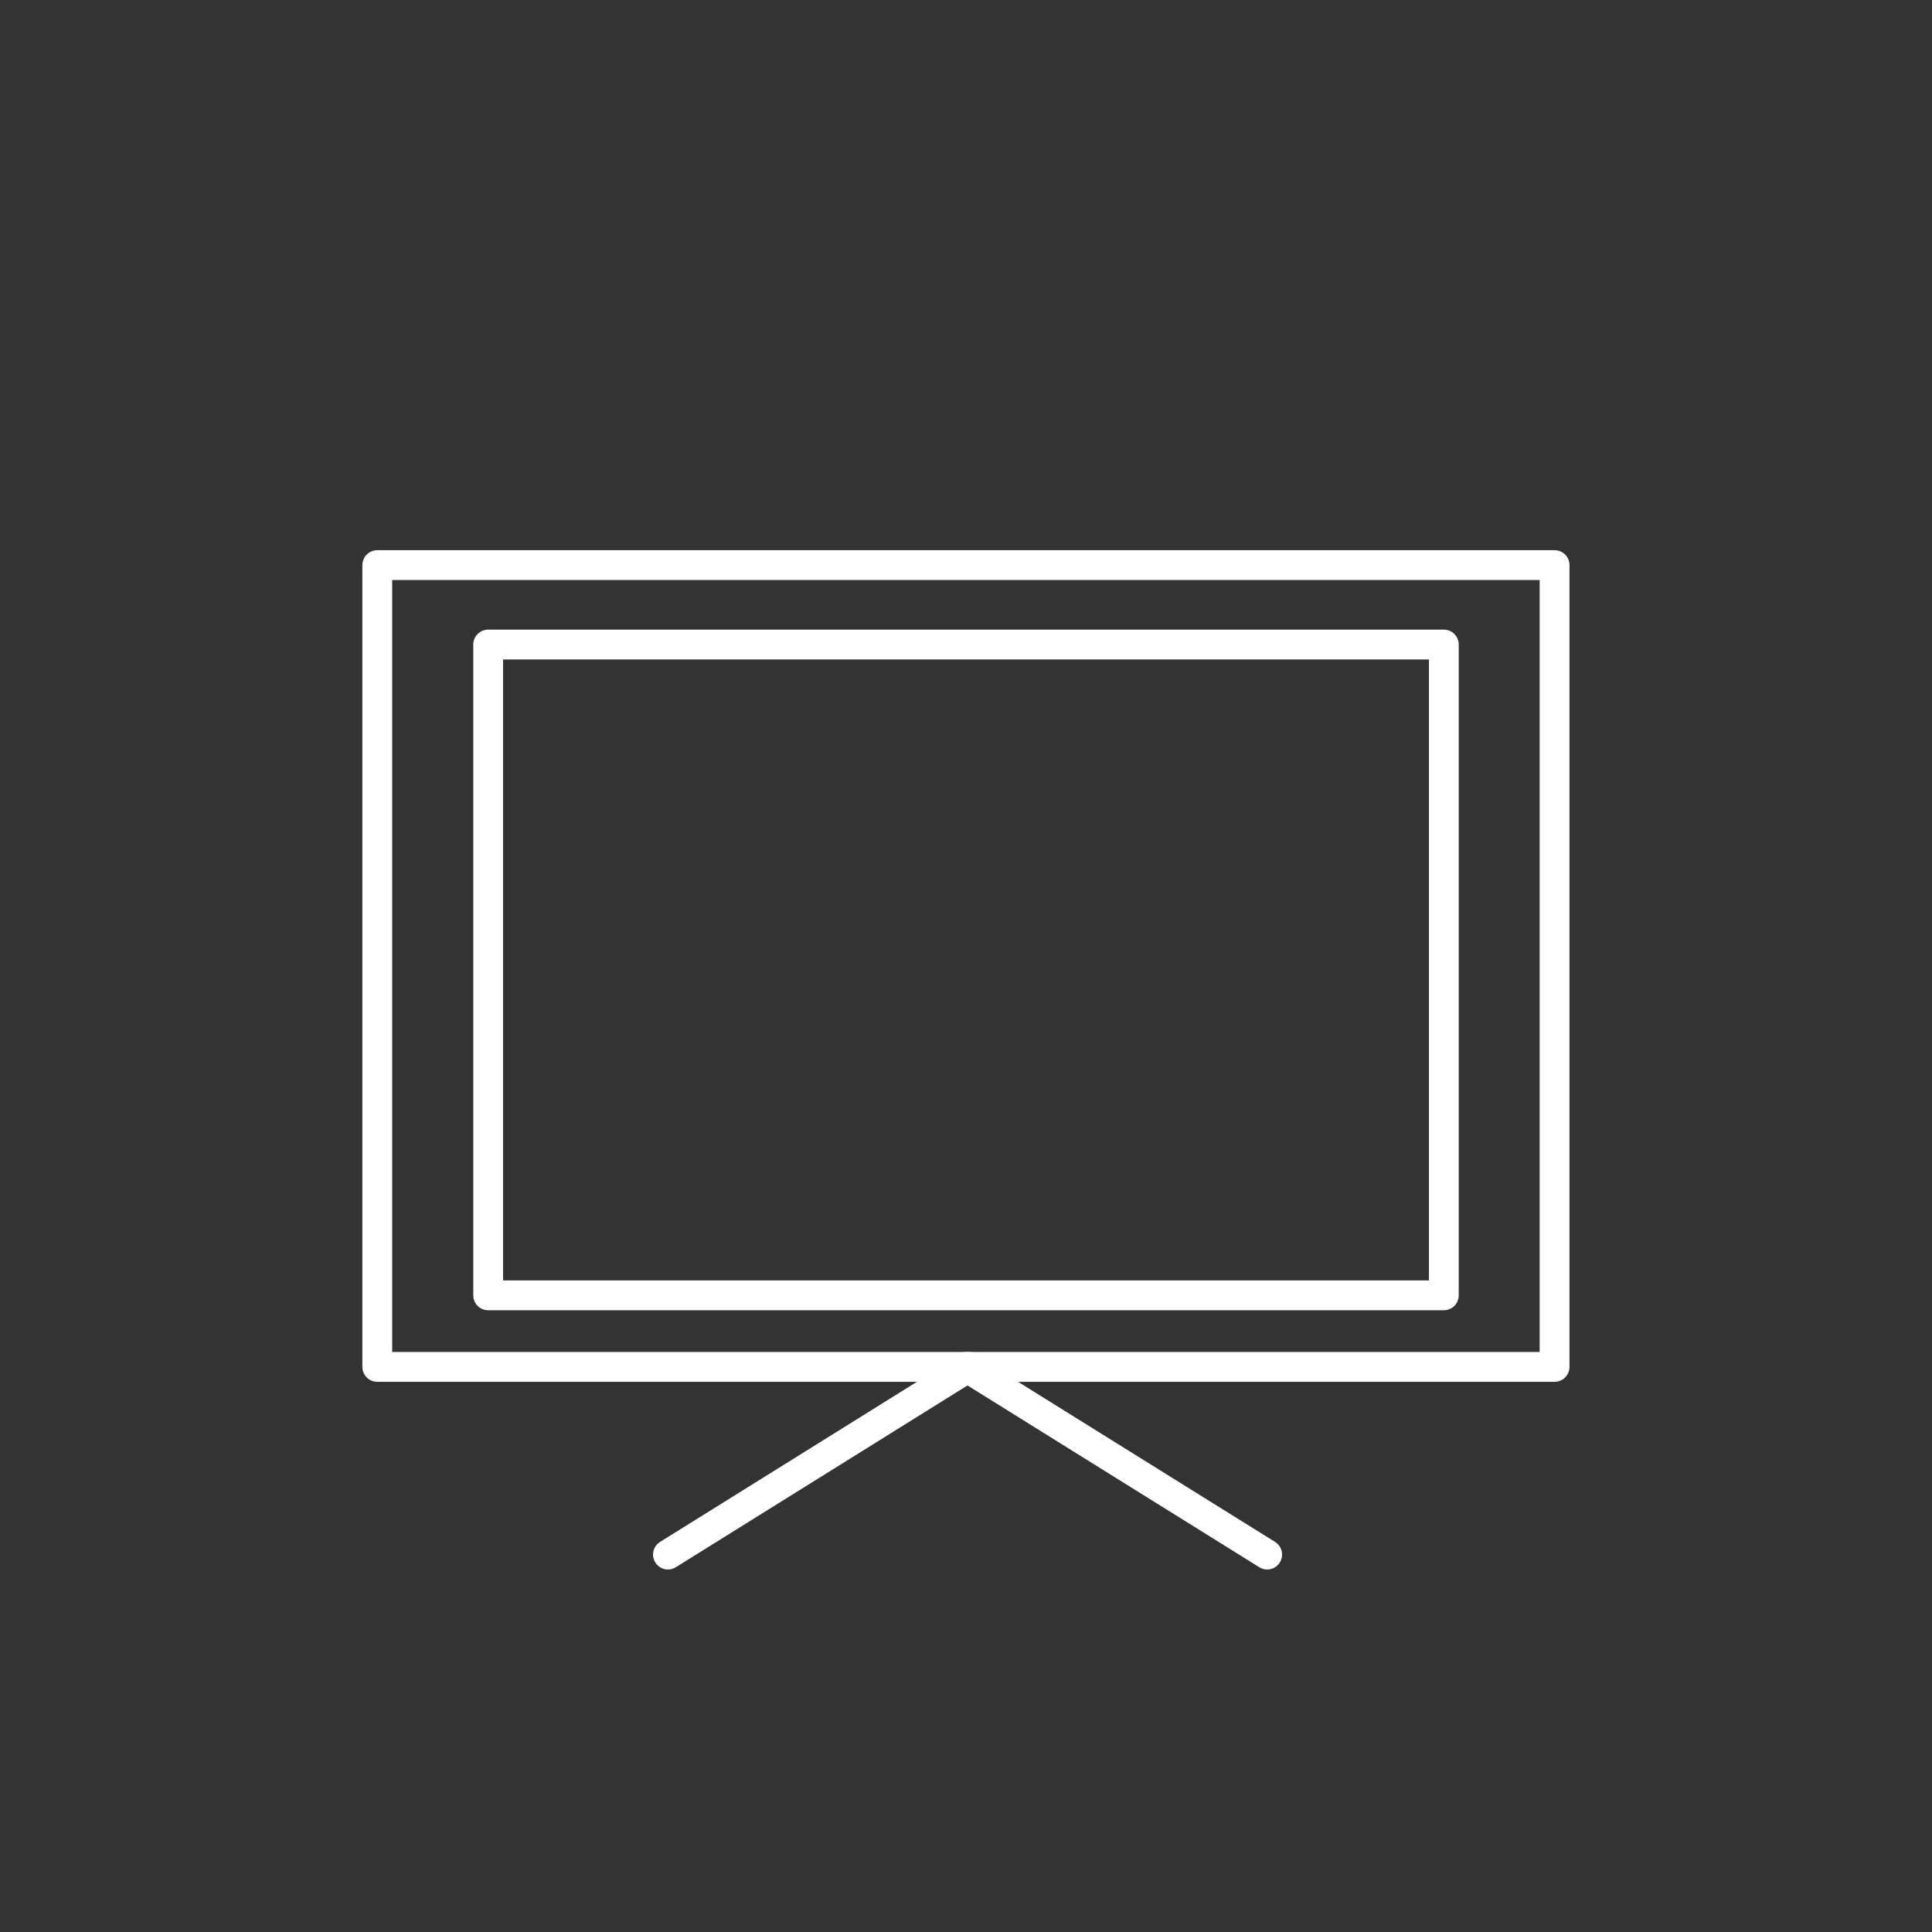
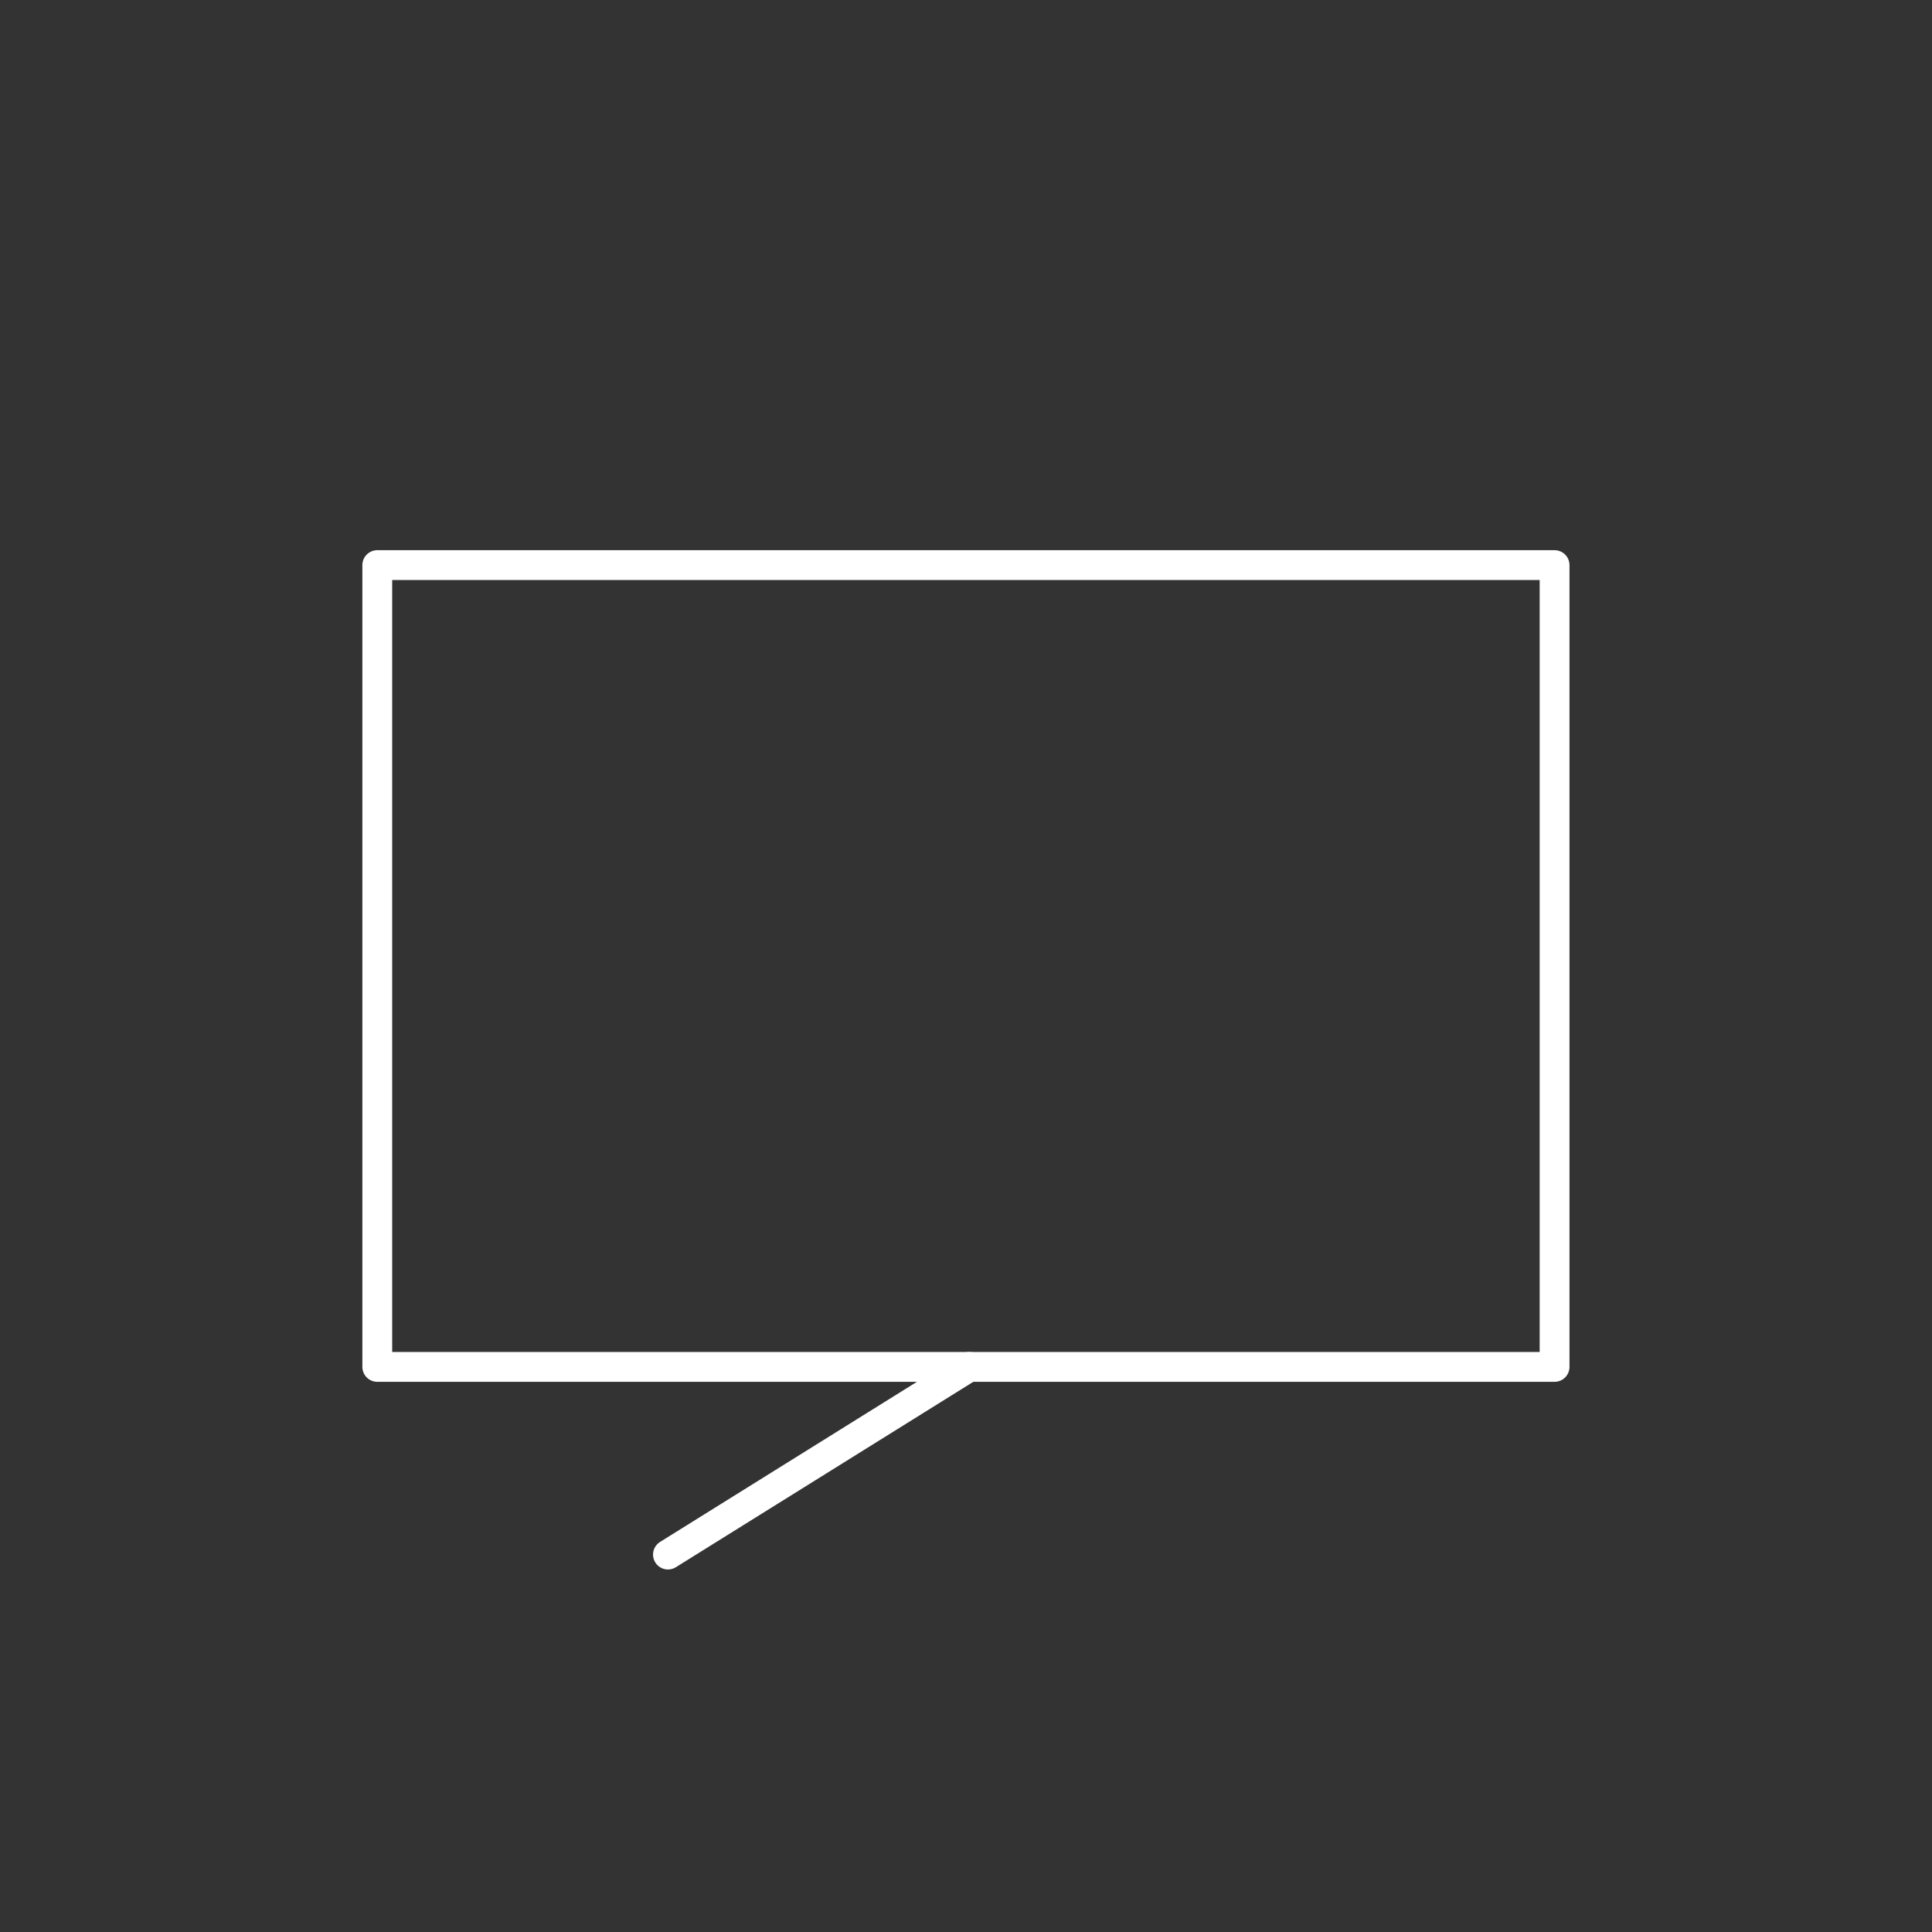
<svg xmlns="http://www.w3.org/2000/svg" id="Layer_2" data-name="Layer 2" viewBox="0 0 129.61 129.61">
  <rect x="0" y="0" width="129.61" height="129.61" fill="#333333" stroke="none" />
  <defs>
    <style>
      .cls-1 {
        stroke: #fff;
        stroke-linecap: round;
        stroke-linejoin: round;
        stroke-width: 2px;
      }

      .cls-1, .cls-2 {
        fill: none;
      }

      .cls-2 {
        stroke-width: 0px;
      }
    </style>
  </defs>
  <g id="Réteg_1" data-name="Réteg 1">
    <g>
-       <rect class="cls-2" width="129.61" height="129.61" />
      <rect class="cls-1" x="25.31" y="37.91" width="78.98" height="53.79" />
-       <rect class="cls-1" x="32.75" y="43.24" width="64.11" height="43.66" />
      <line class="cls-1" x1="65.01" y1="91.7" x2="44.81" y2="104.29" />
-       <line class="cls-1" x1="64.8" y1="91.7" x2="85.01" y2="104.29" />
    </g>
  </g>
</svg>